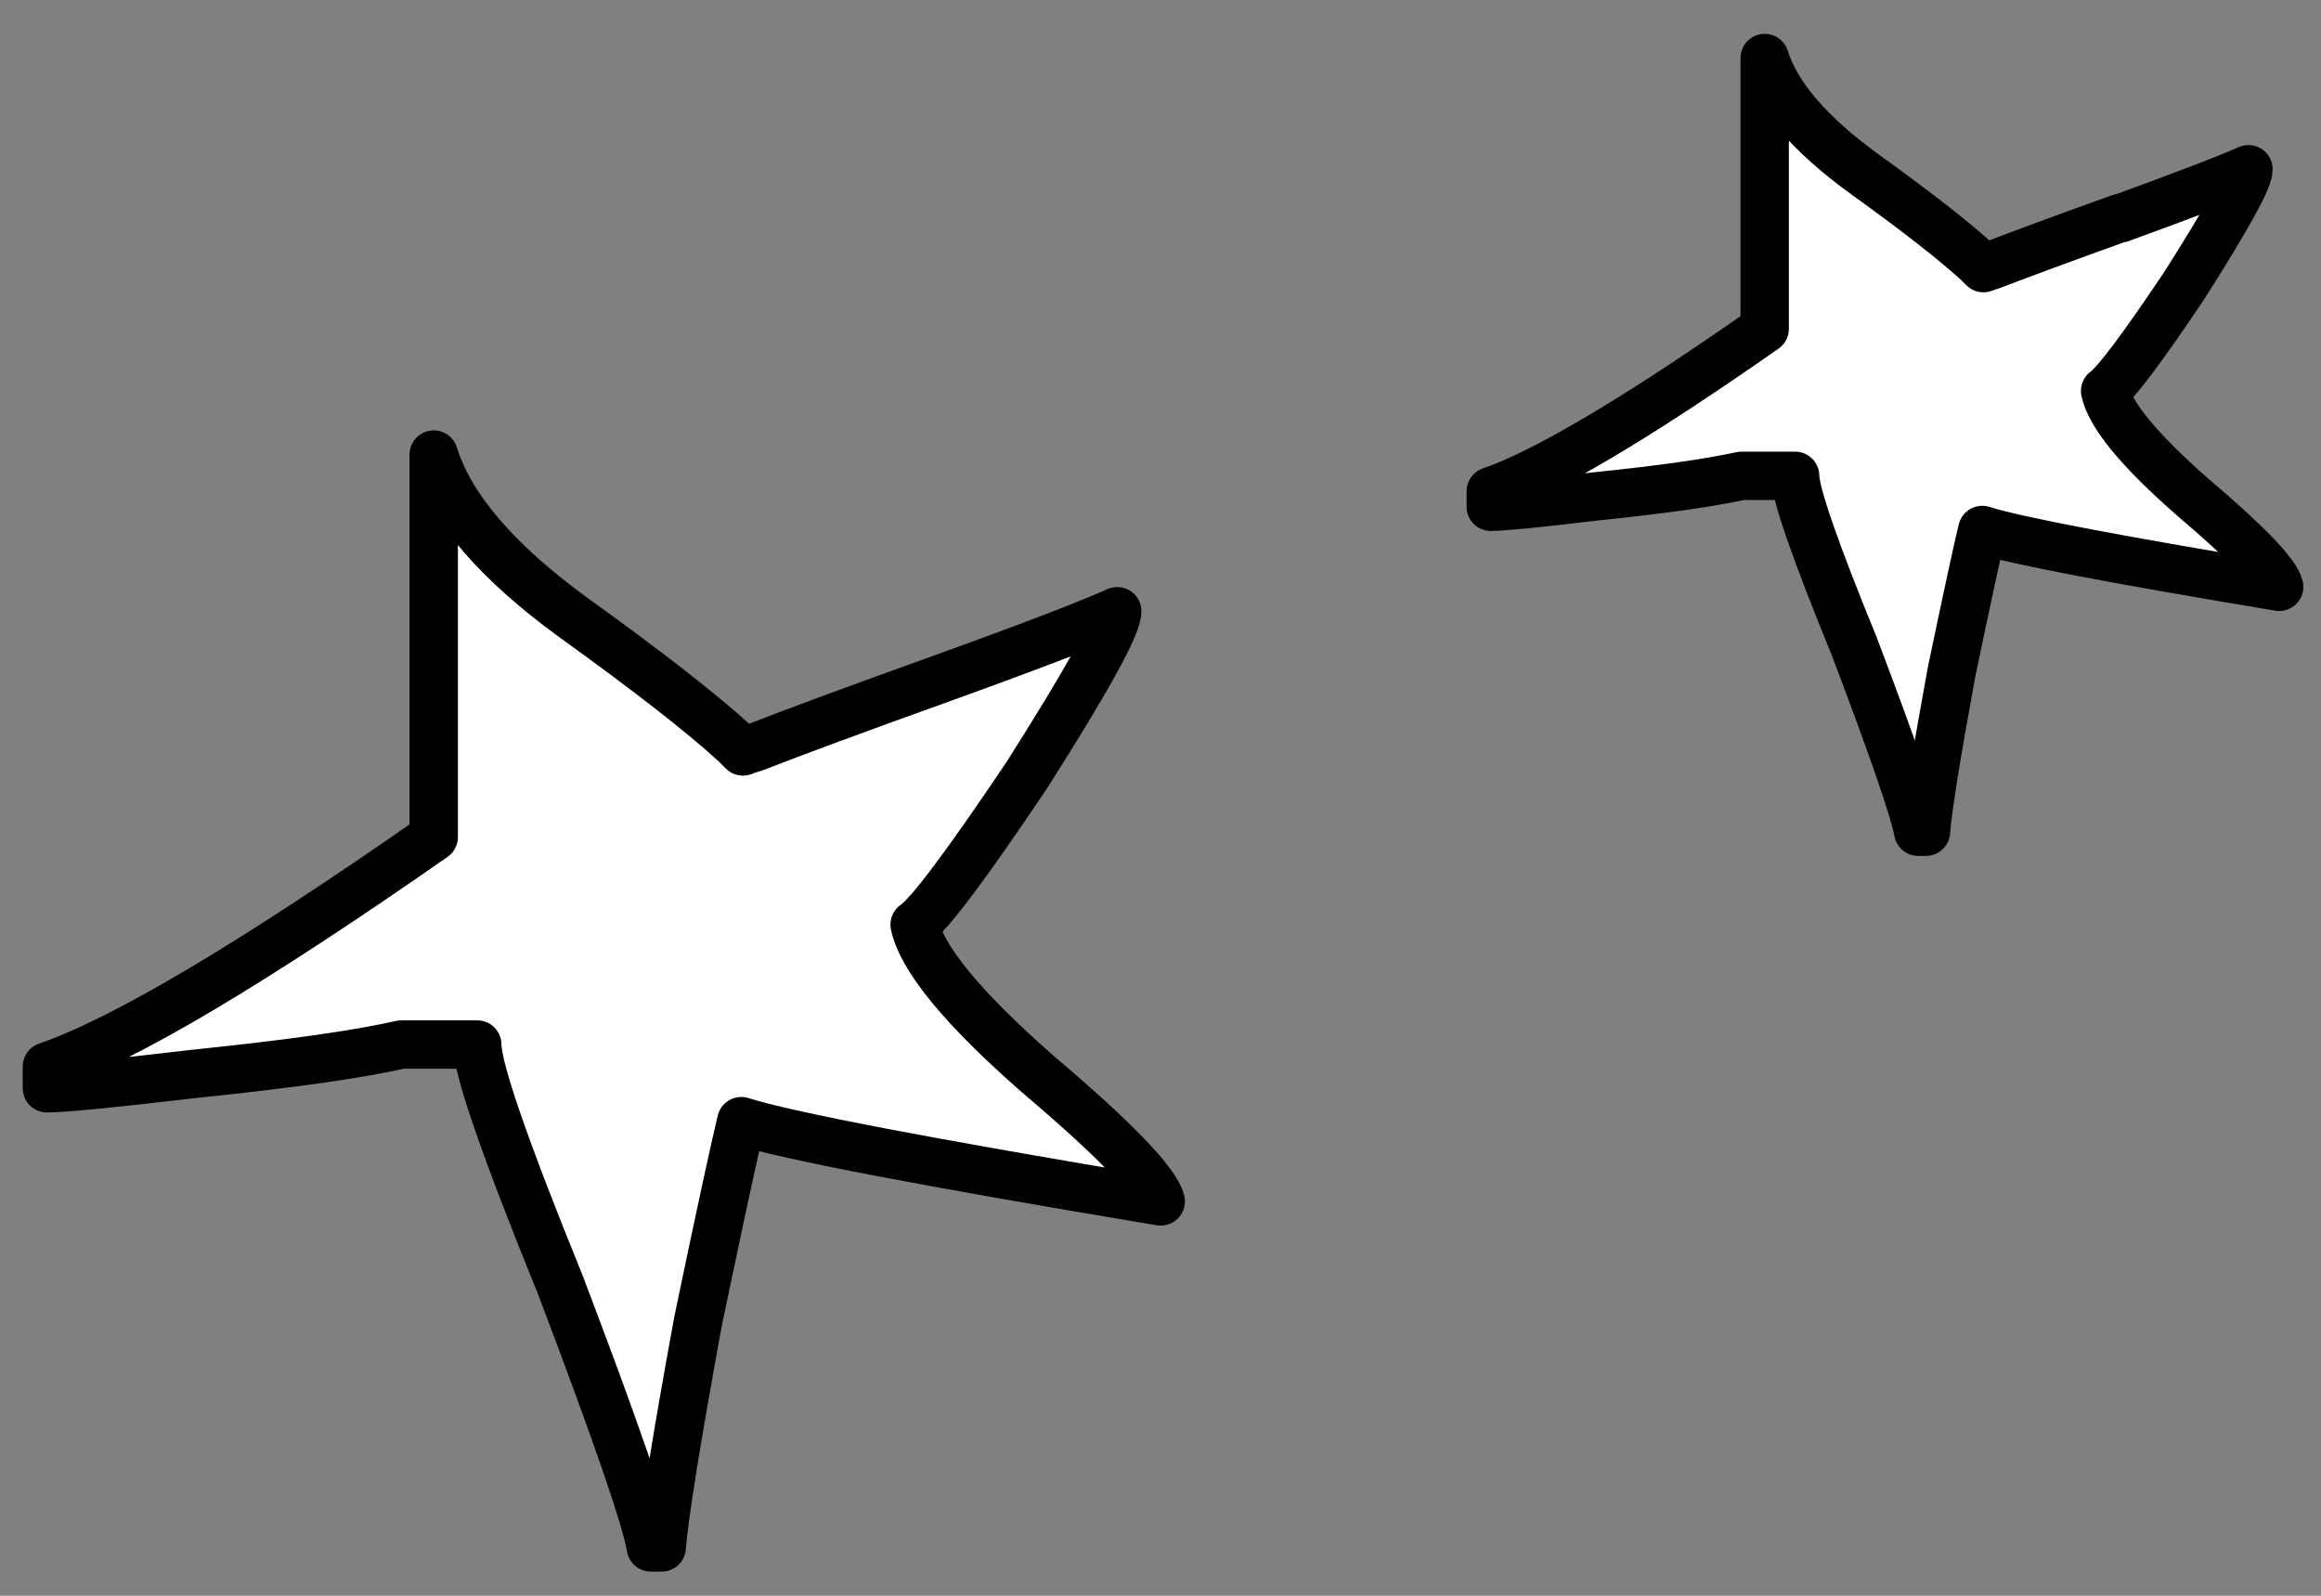
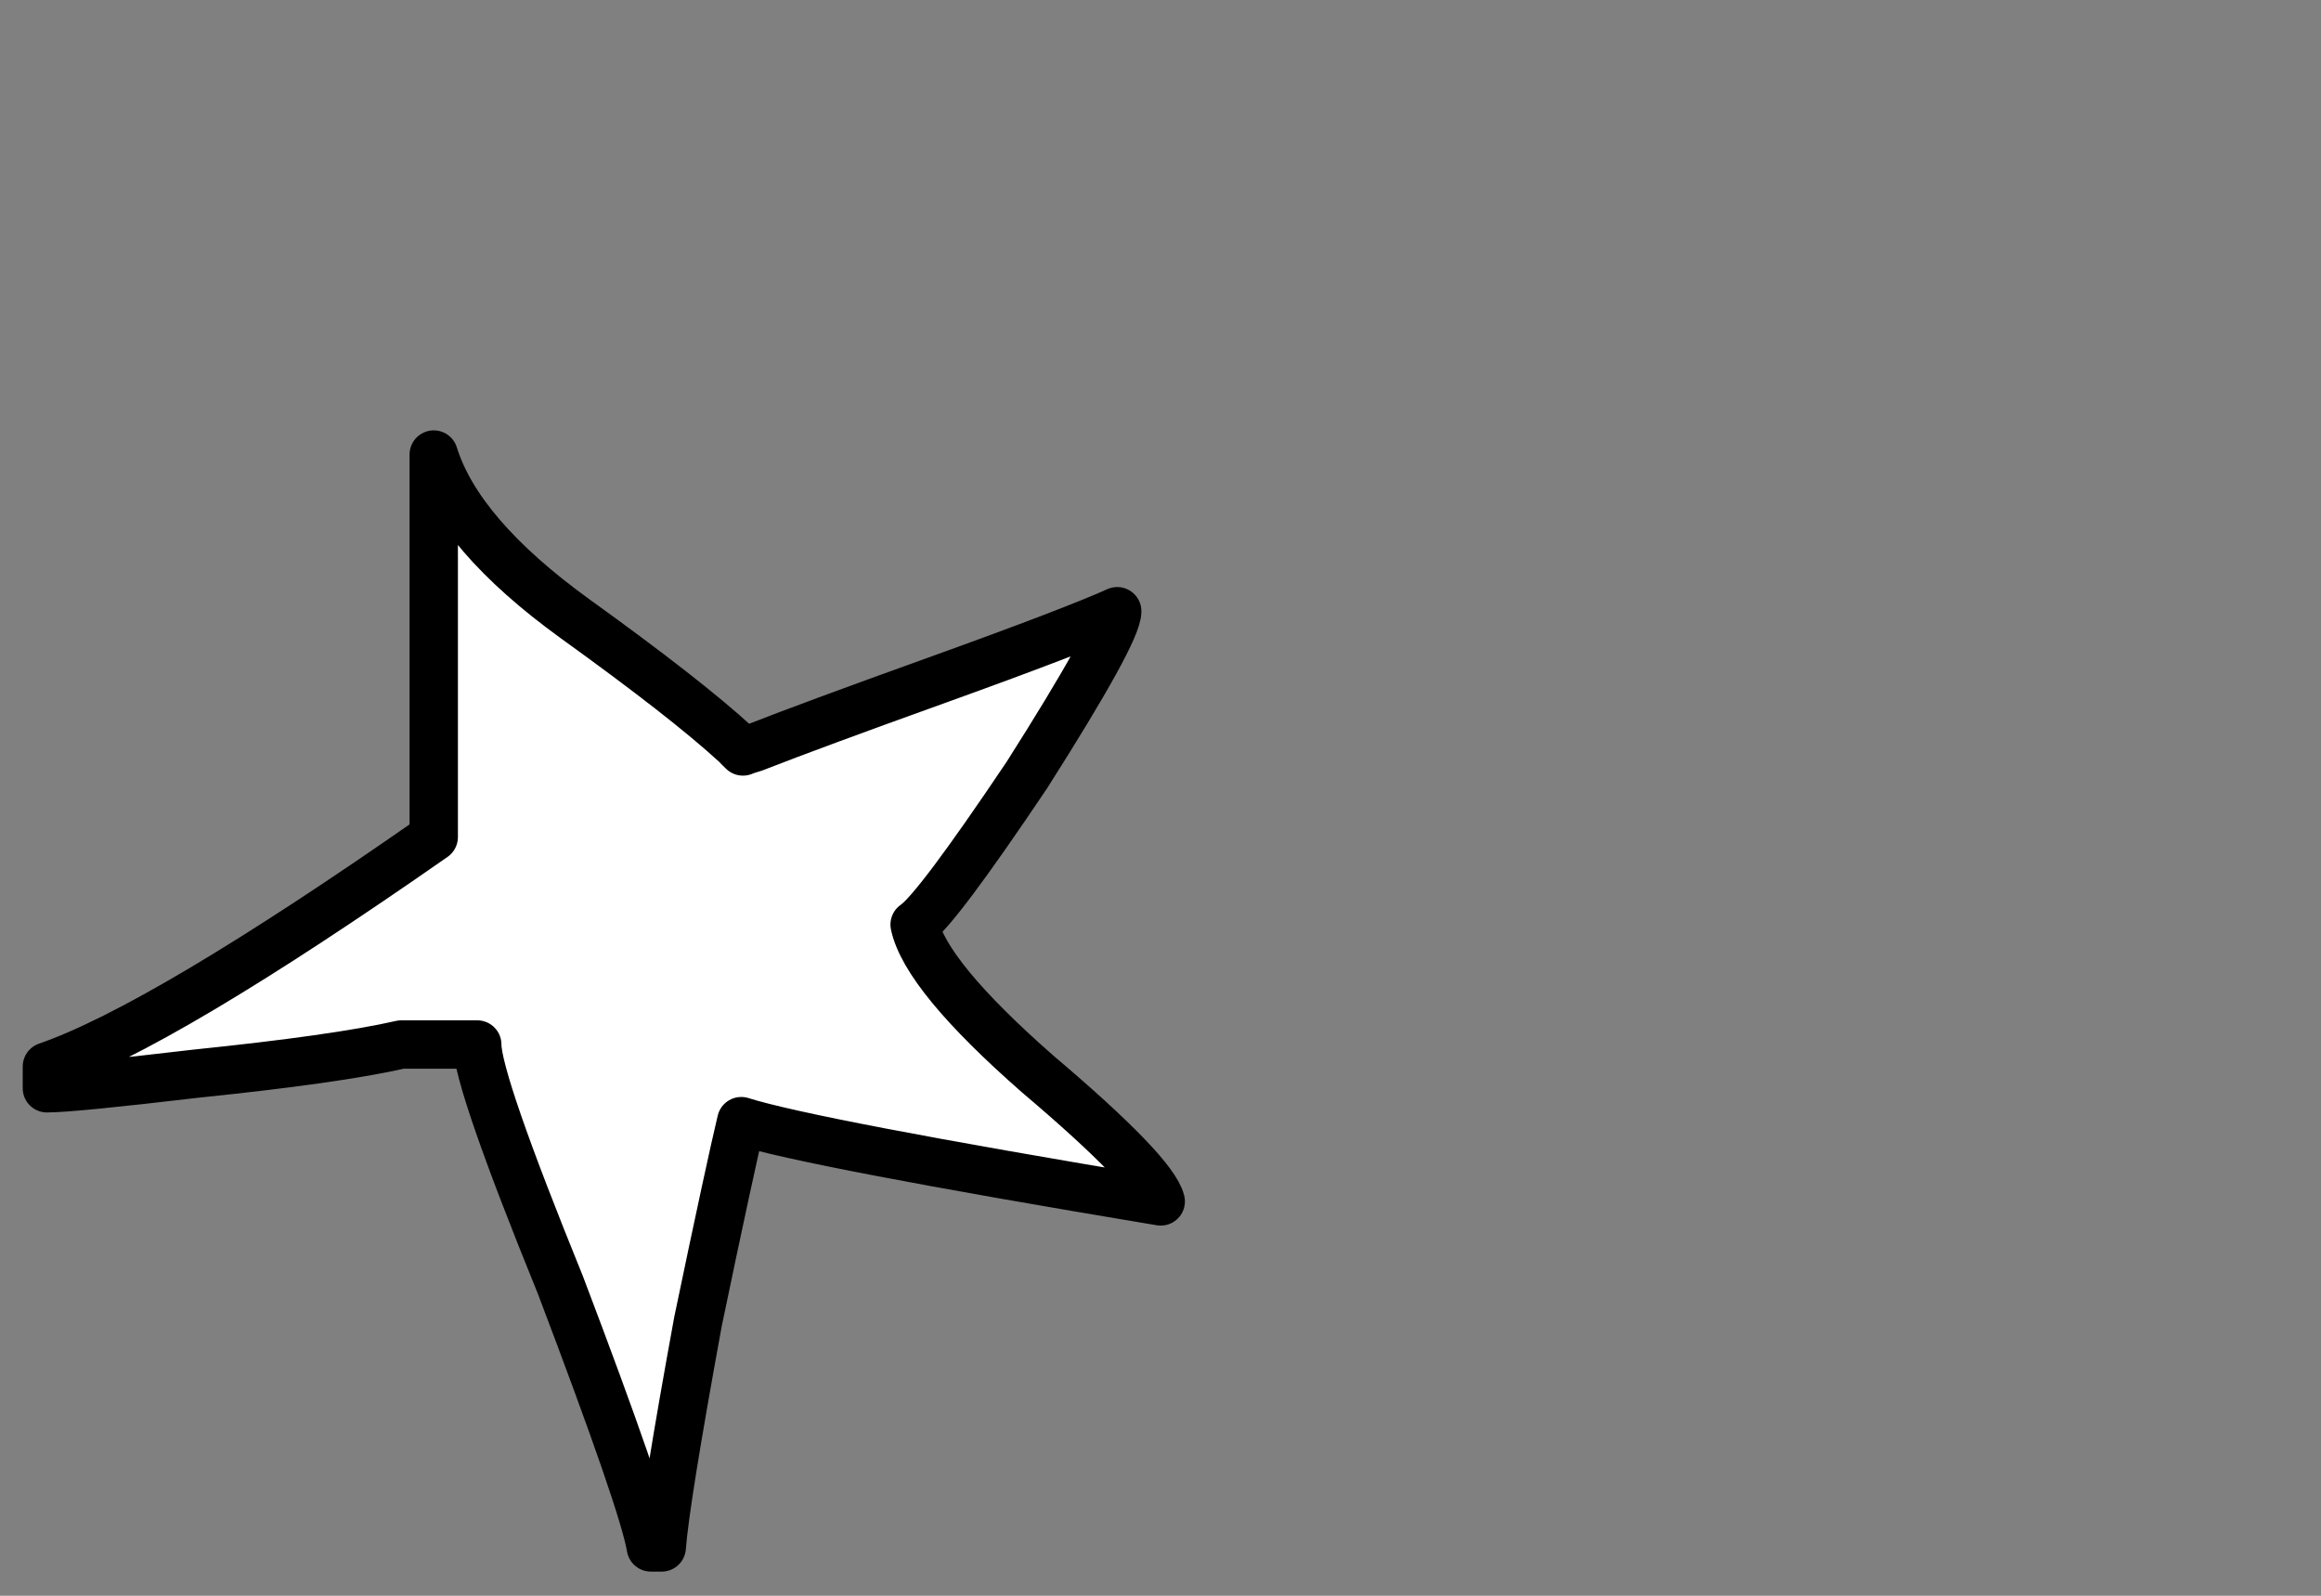
<svg xmlns="http://www.w3.org/2000/svg" id="a" viewBox="0 0 96 66">
  <rect x="0" y="0" width="96" height="66" fill="#808080" stroke="none" />
  <defs>
    <style>.d{fill:#fff;fill-rule:evenodd;stroke:#000;stroke-linecap:round;stroke-linejoin:round;stroke-width:2px}</style>
  </defs>
  <path id="b" class="d" d="M38.73 28.14c-3.34 1.2-5.86 2.13-7.55 2.79-.16.05-.31.09-.45.15-.1-.1-.21-.2-.3-.3-1.37-1.26-3.59-2.99-6.66-5.2-3.19-2.31-5.14-4.57-5.83-6.78v15.82c-7.48 5.22-12.81 8.39-16 9.49v.9c.7 0 2.74-.2 6.13-.6 3.89-.4 6.73-.8 8.53-1.21h3.14c0 1 1.15 4.32 3.44 9.95 2.29 6.03 3.54 9.64 3.74 10.85h.45c.1-1.31.6-4.42 1.5-9.34.9-4.32 1.5-7.08 1.79-8.29 1.89.6 7.68 1.71 17.35 3.32-.2-.8-1.89-2.56-5.09-5.27-3.09-2.71-4.79-4.77-5.09-6.18.6-.4 2.14-2.46 4.64-6.18 2.49-3.92 3.74-6.18 3.74-6.78-1.1.5-3.59 1.46-7.48 2.86z" />
-   <path id="c" class="d" d="M87.71 9.01c-2.37.85-4.15 1.51-5.35 1.97-.11.03-.22.07-.32.11-.07-.07-.15-.14-.21-.21-.97-.89-2.54-2.12-4.71-3.68-2.26-1.64-3.64-3.24-4.13-4.8v11.2c-5.29 3.7-9.07 5.94-11.33 6.72v.64c.49 0 1.94-.14 4.34-.43 2.75-.28 4.76-.57 6.03-.85h2.22c0 .71.81 3.06 2.44 7.04 1.62 4.27 2.5 6.83 2.65 7.68h.32c.07-.93.42-3.13 1.06-6.61.64-3.06 1.06-5.01 1.27-5.87 1.34.43 5.44 1.21 12.28 2.35-.14-.57-1.34-1.81-3.6-3.73-2.19-1.92-3.39-3.38-3.6-4.37.42-.29 1.52-1.74 3.28-4.37C92.11 9.03 93 7.43 93 7c-.78.35-2.54 1.03-5.29 2.03z" />
</svg>